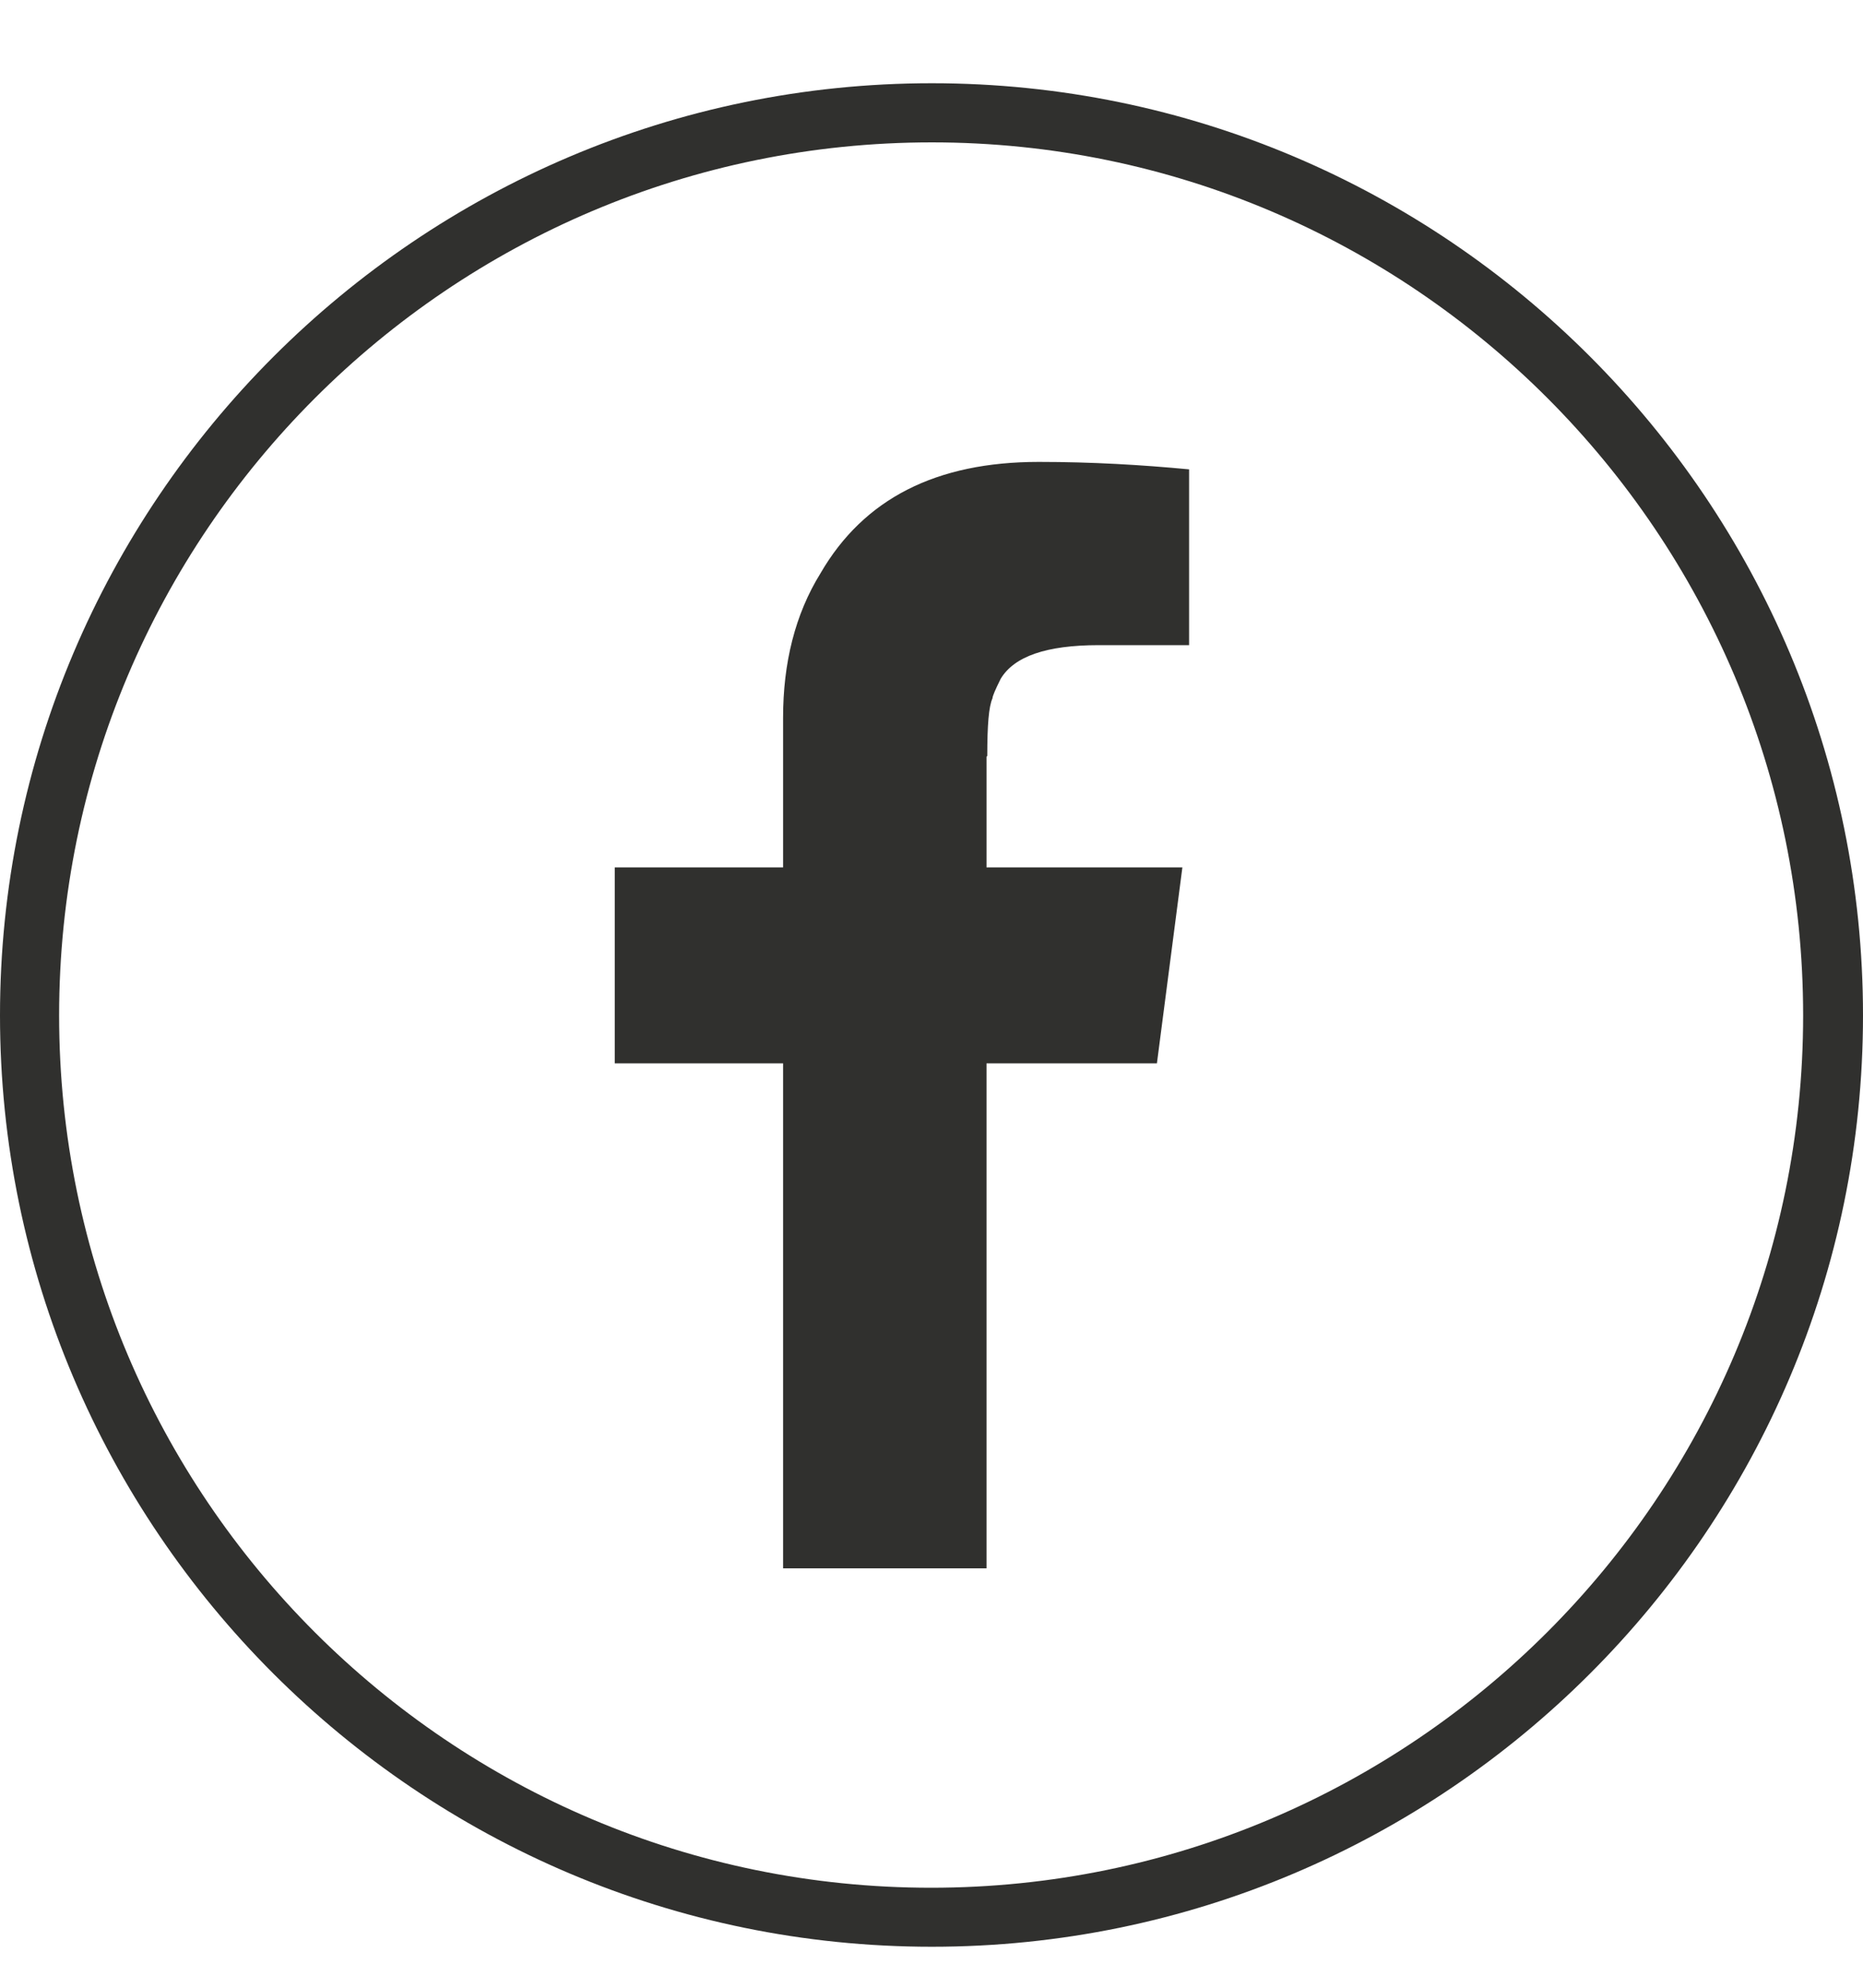
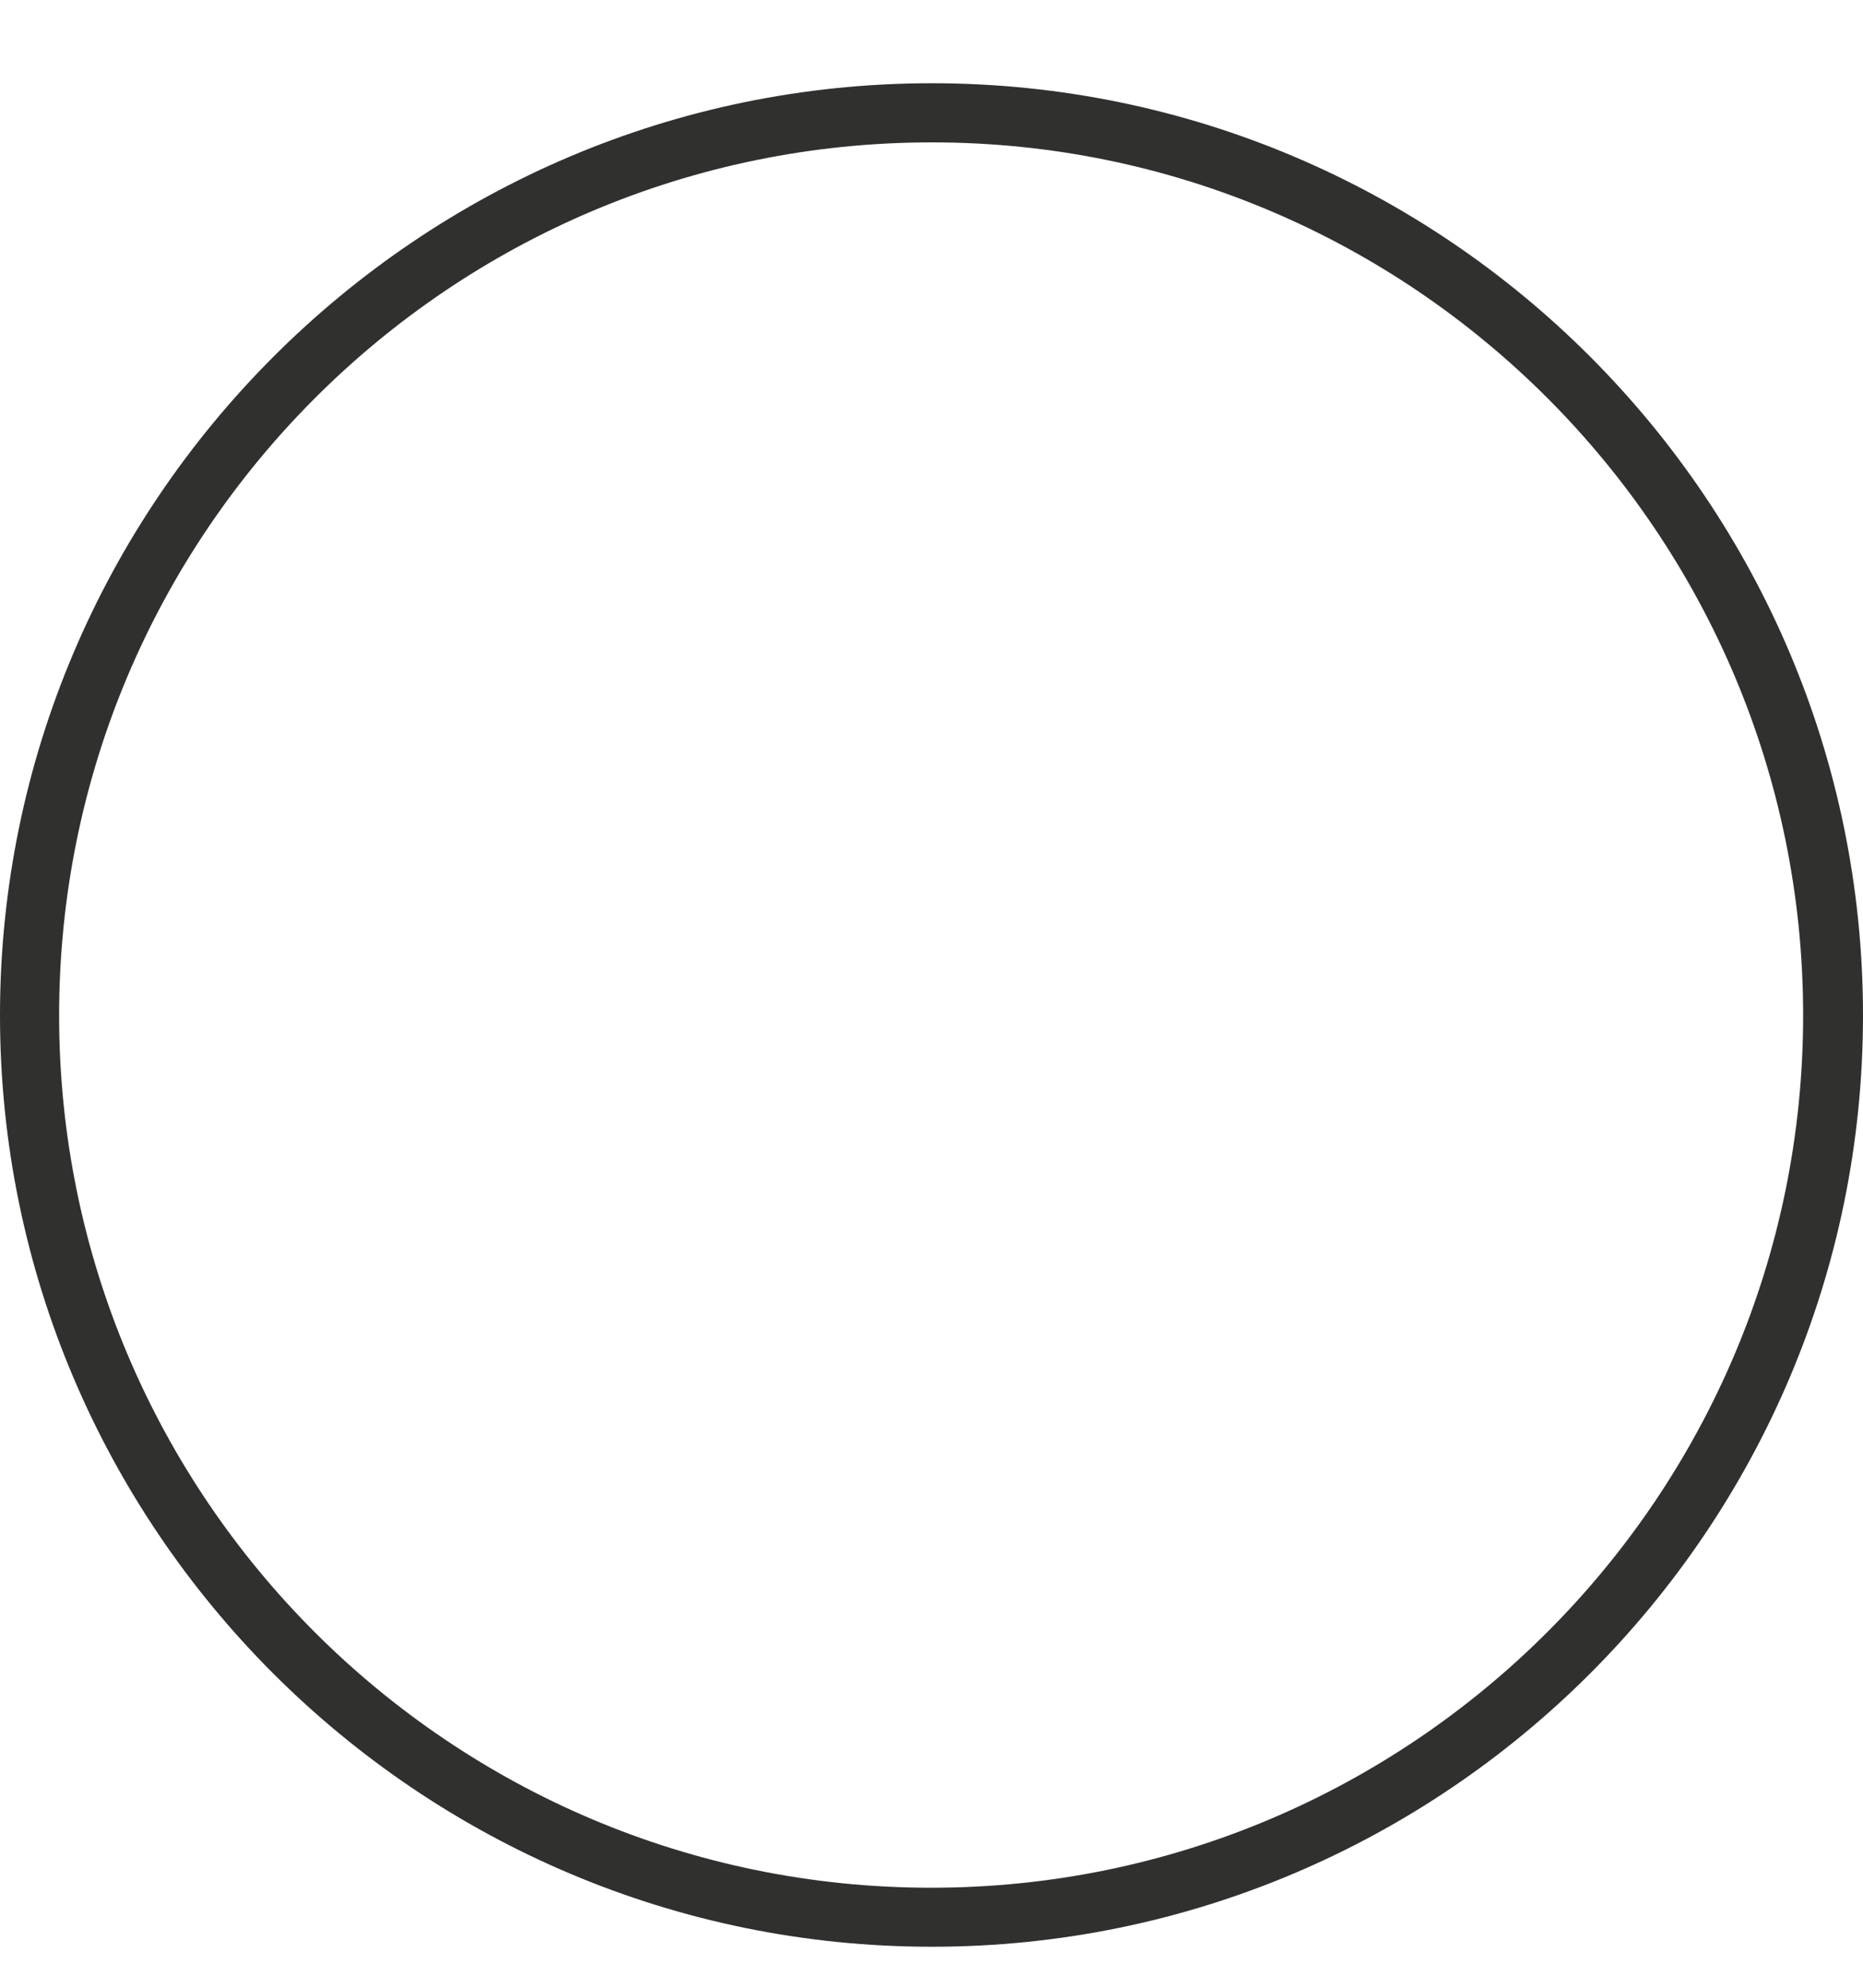
<svg xmlns="http://www.w3.org/2000/svg" width="15" height="16" viewBox="0 0 15 16" fill="none">
  <path d="M7.503 15.67C3.366 15.67 0 12.304 0 8.173C0 4.043 3.366 0.67 7.503 0.67C11.64 0.67 15 4.037 15 8.173C15 12.31 11.634 15.67 7.503 15.67ZM7.503 1.146C3.625 1.146 0.476 4.295 0.476 8.173C0.476 12.051 3.625 15.195 7.497 15.195C11.369 15.195 14.518 12.045 14.518 8.173C14.518 4.301 11.375 1.146 7.503 1.146Z" fill="#30302E" />
-   <path d="M7.943 6.091V6.982H9.52L9.315 8.559H7.943V12.624H6.305V8.559H4.95V6.982H6.305V5.777C6.305 5.338 6.401 4.946 6.606 4.615C6.955 4.013 7.539 3.718 8.364 3.718C8.792 3.718 9.195 3.742 9.574 3.778V5.193H8.846C8.424 5.193 8.165 5.284 8.057 5.464C8.015 5.549 7.991 5.603 7.991 5.621C7.961 5.687 7.949 5.838 7.949 6.085L7.943 6.091Z" fill="#30302E" />
</svg>